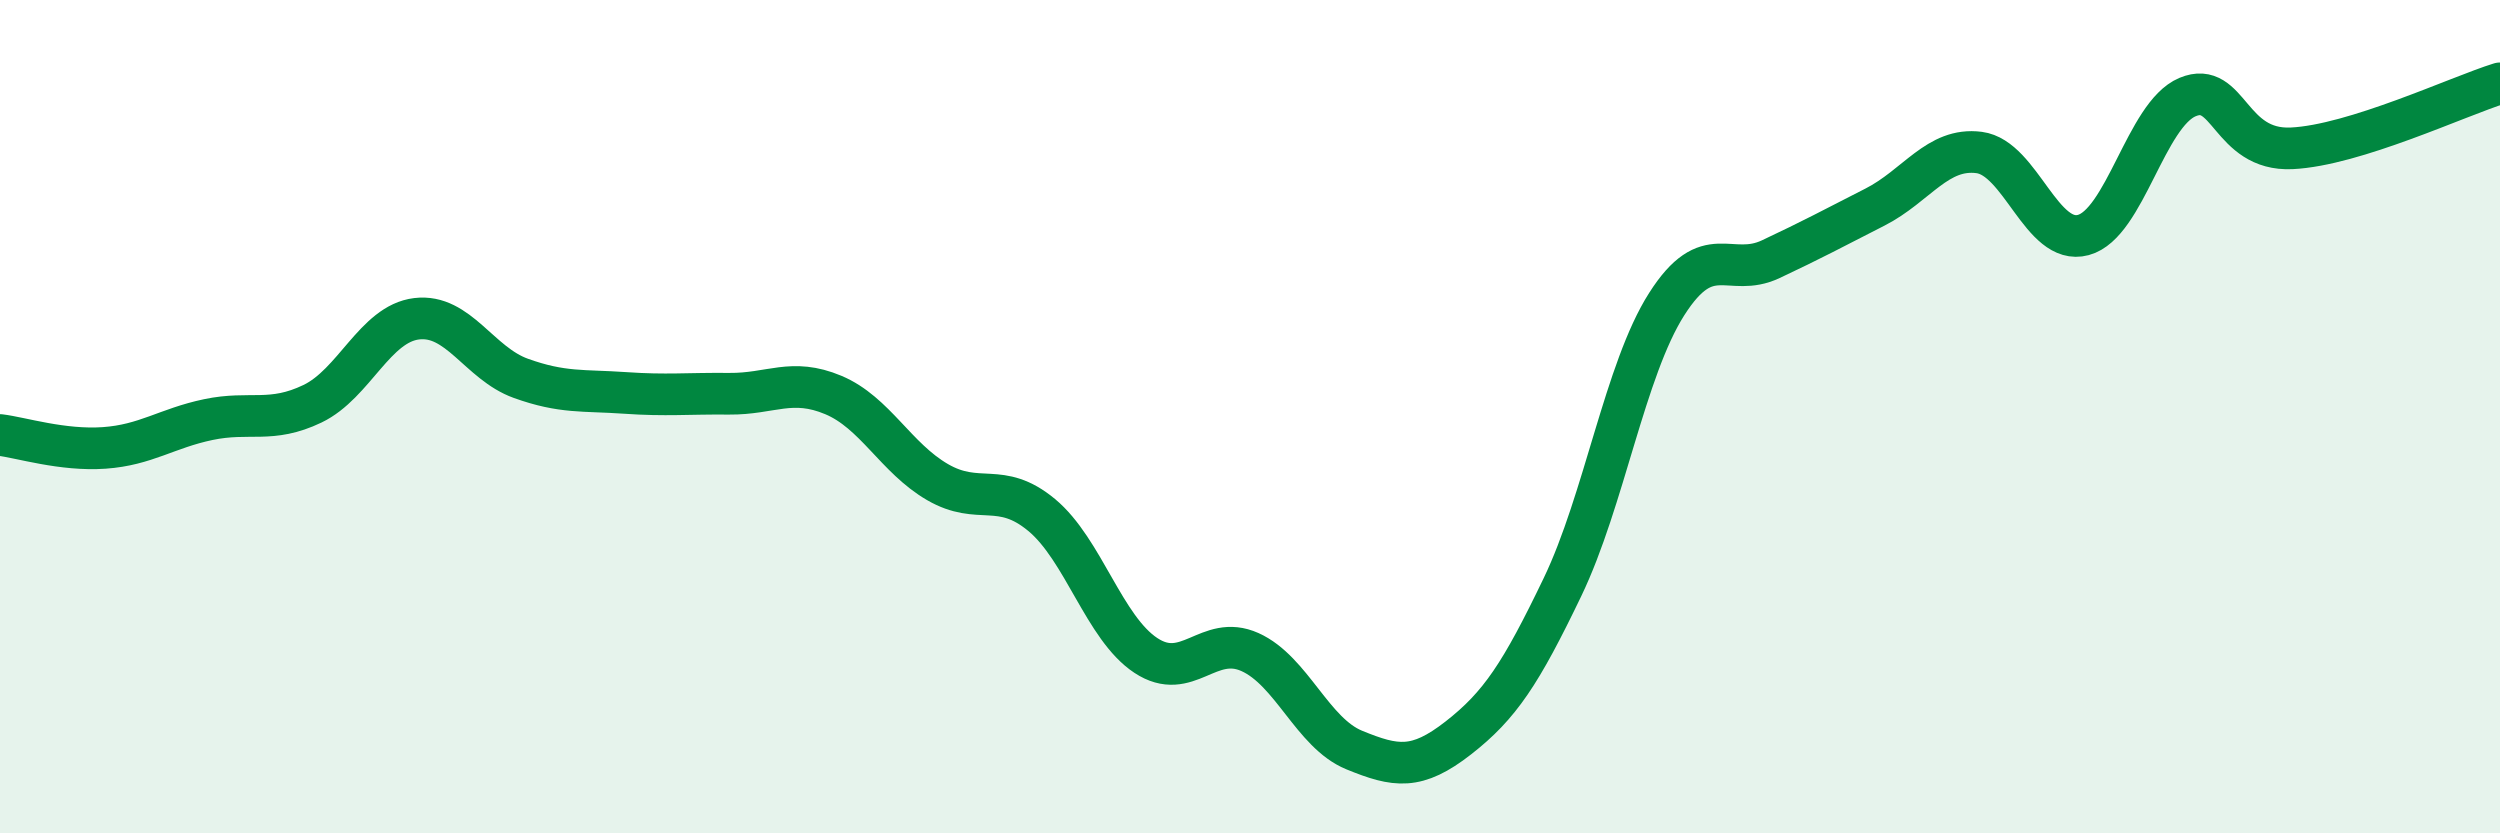
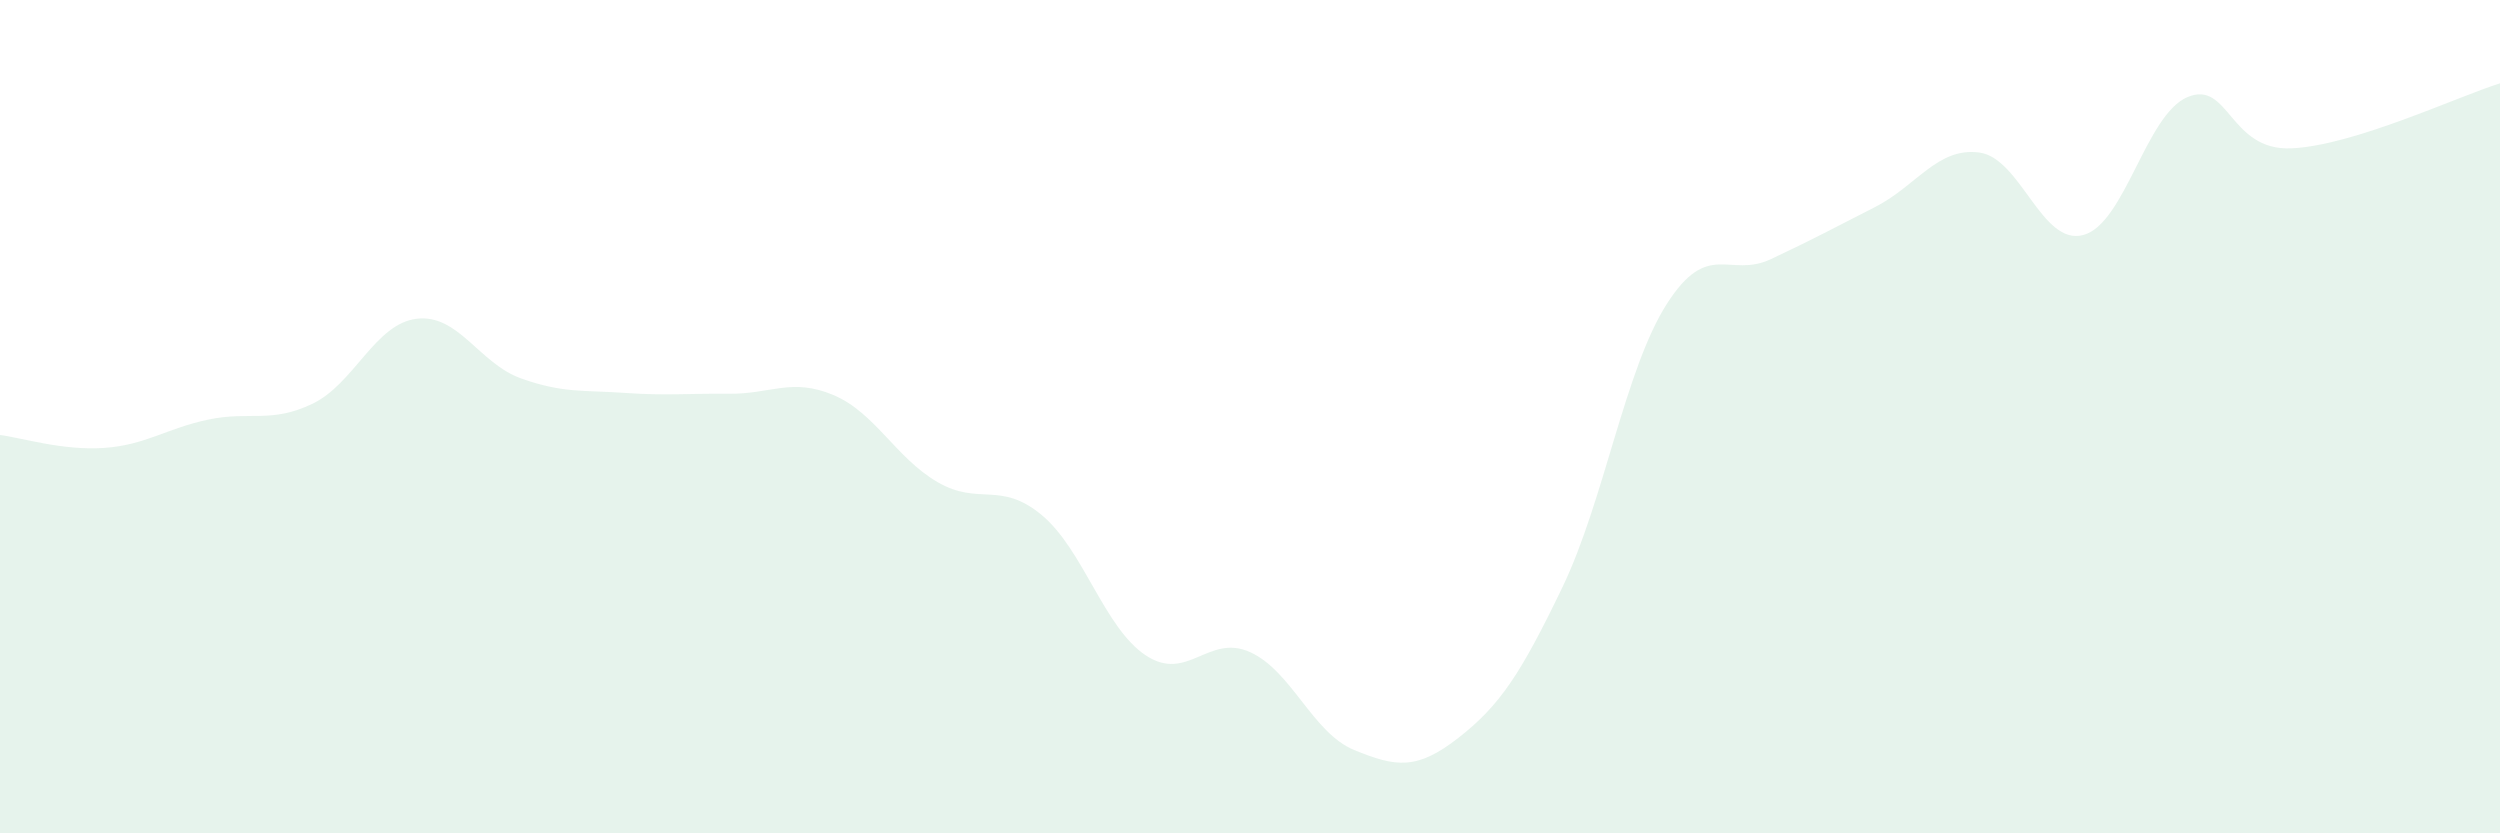
<svg xmlns="http://www.w3.org/2000/svg" width="60" height="20" viewBox="0 0 60 20">
  <path d="M 0,10.44 C 0.5,10.5 1.5,10.82 2.5,10.75 C 3.5,10.68 4,10.28 5,10.07 C 6,9.86 6.5,10.17 7.5,9.69 C 8.5,9.21 9,7.77 10,7.65 C 11,7.53 11.5,8.72 12.5,9.08 C 13.5,9.44 14,9.36 15,9.43 C 16,9.5 16.5,9.44 17.5,9.45 C 18.5,9.46 19,9.06 20,9.48 C 21,9.9 21.5,10.99 22.5,11.57 C 23.5,12.15 24,11.53 25,12.36 C 26,13.19 26.5,15.07 27.5,15.73 C 28.5,16.39 29,15.2 30,15.65 C 31,16.1 31.5,17.59 32.5,18 C 33.5,18.41 34,18.49 35,17.71 C 36,16.93 36.5,16.17 37.5,14.09 C 38.5,12.01 39,8.87 40,7.3 C 41,5.73 41.5,6.69 42.5,6.22 C 43.5,5.75 44,5.48 45,4.97 C 46,4.46 46.5,3.53 47.5,3.66 C 48.5,3.79 49,5.91 50,5.64 C 51,5.37 51.5,2.75 52.5,2.33 C 53.5,1.91 53.5,3.63 55,3.56 C 56.5,3.49 59,2.31 60,2L60 20L0 20Z" fill="#008740" opacity="0.1" stroke-linecap="round" stroke-linejoin="round" />
-   <path d="M 0,10.44 C 0.5,10.5 1.5,10.82 2.5,10.75 C 3.5,10.68 4,10.28 5,10.07 C 6,9.86 6.5,10.17 7.5,9.69 C 8.5,9.21 9,7.77 10,7.65 C 11,7.53 11.5,8.72 12.5,9.08 C 13.5,9.44 14,9.36 15,9.43 C 16,9.5 16.5,9.44 17.5,9.45 C 18.5,9.46 19,9.06 20,9.48 C 21,9.9 21.5,10.99 22.5,11.57 C 23.5,12.15 24,11.53 25,12.36 C 26,13.19 26.5,15.07 27.5,15.73 C 28.5,16.39 29,15.2 30,15.65 C 31,16.1 31.5,17.59 32.5,18 C 33.5,18.41 34,18.49 35,17.71 C 36,16.93 36.5,16.17 37.5,14.09 C 38.5,12.01 39,8.87 40,7.3 C 41,5.73 41.5,6.69 42.5,6.22 C 43.5,5.75 44,5.48 45,4.97 C 46,4.46 46.5,3.53 47.5,3.66 C 48.5,3.79 49,5.91 50,5.64 C 51,5.37 51.5,2.75 52.5,2.33 C 53.5,1.91 53.5,3.63 55,3.56 C 56.5,3.49 59,2.31 60,2" stroke="#008740" stroke-width="1" fill="none" stroke-linecap="round" stroke-linejoin="round" />
</svg>